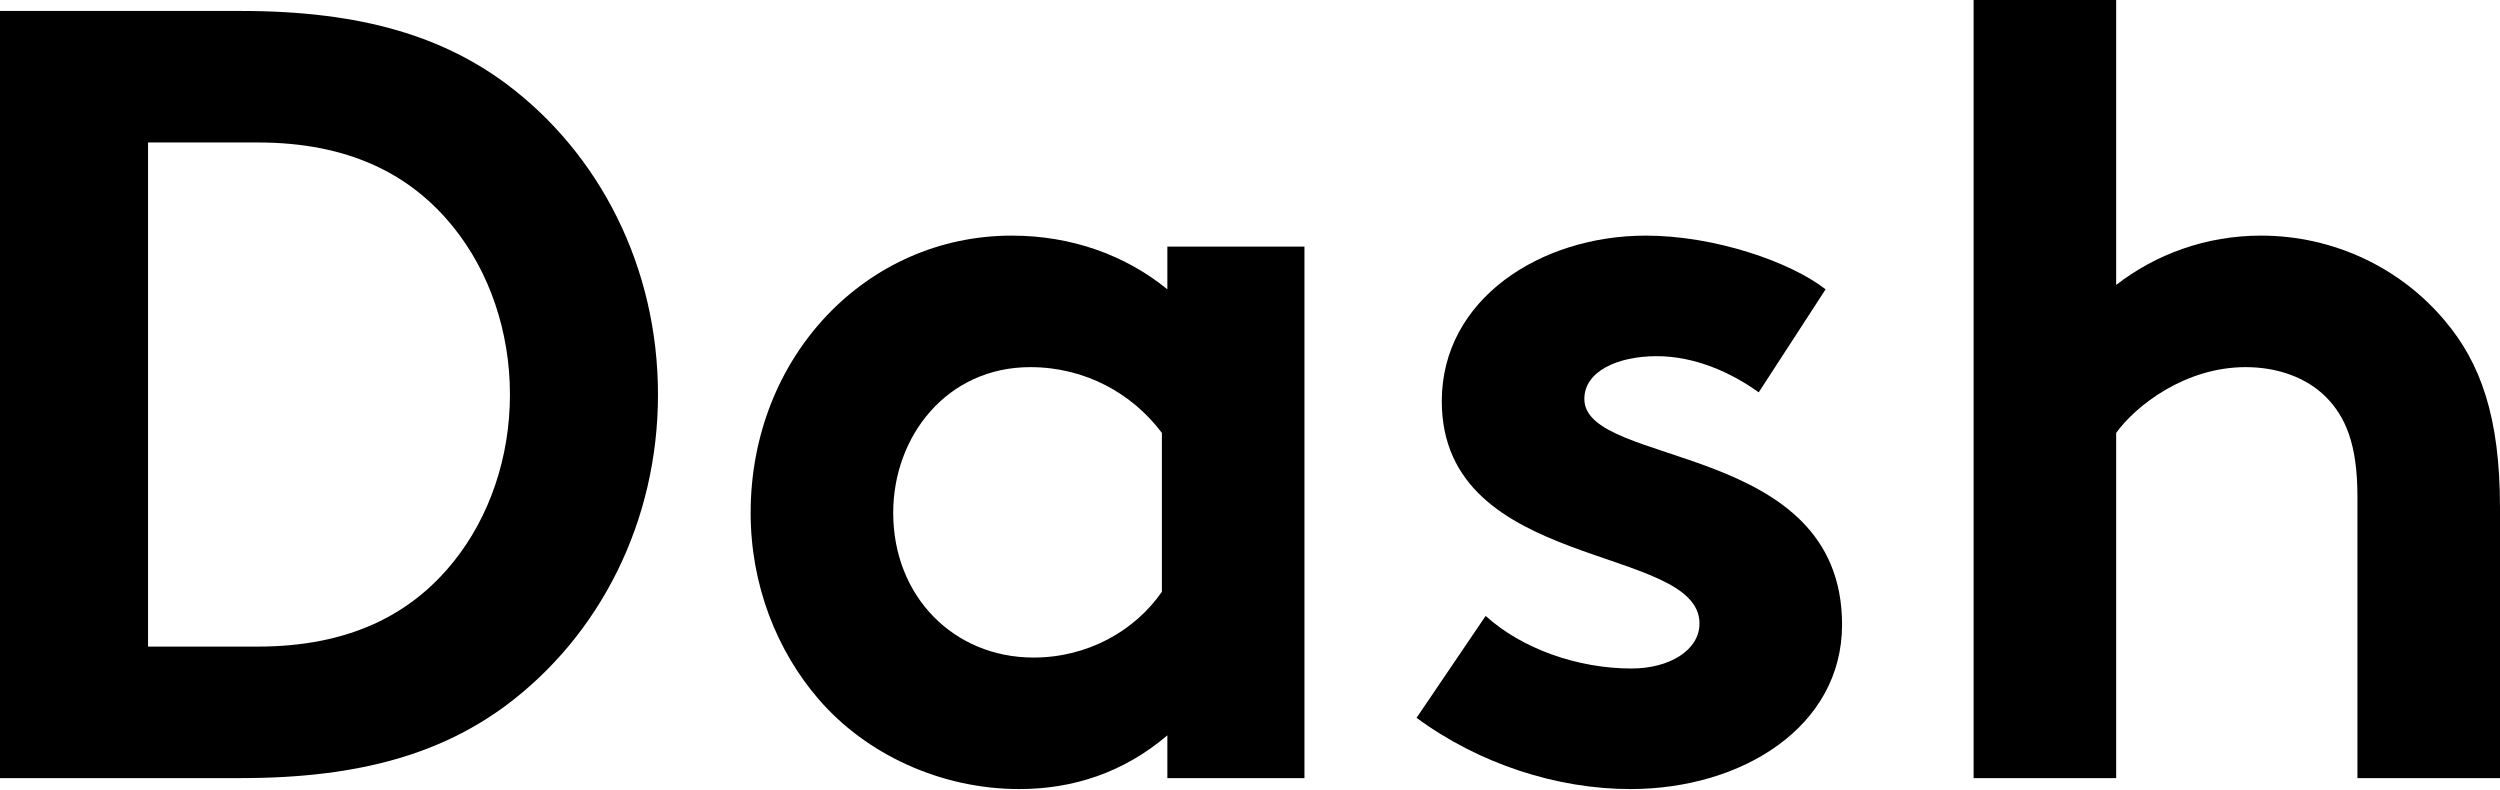
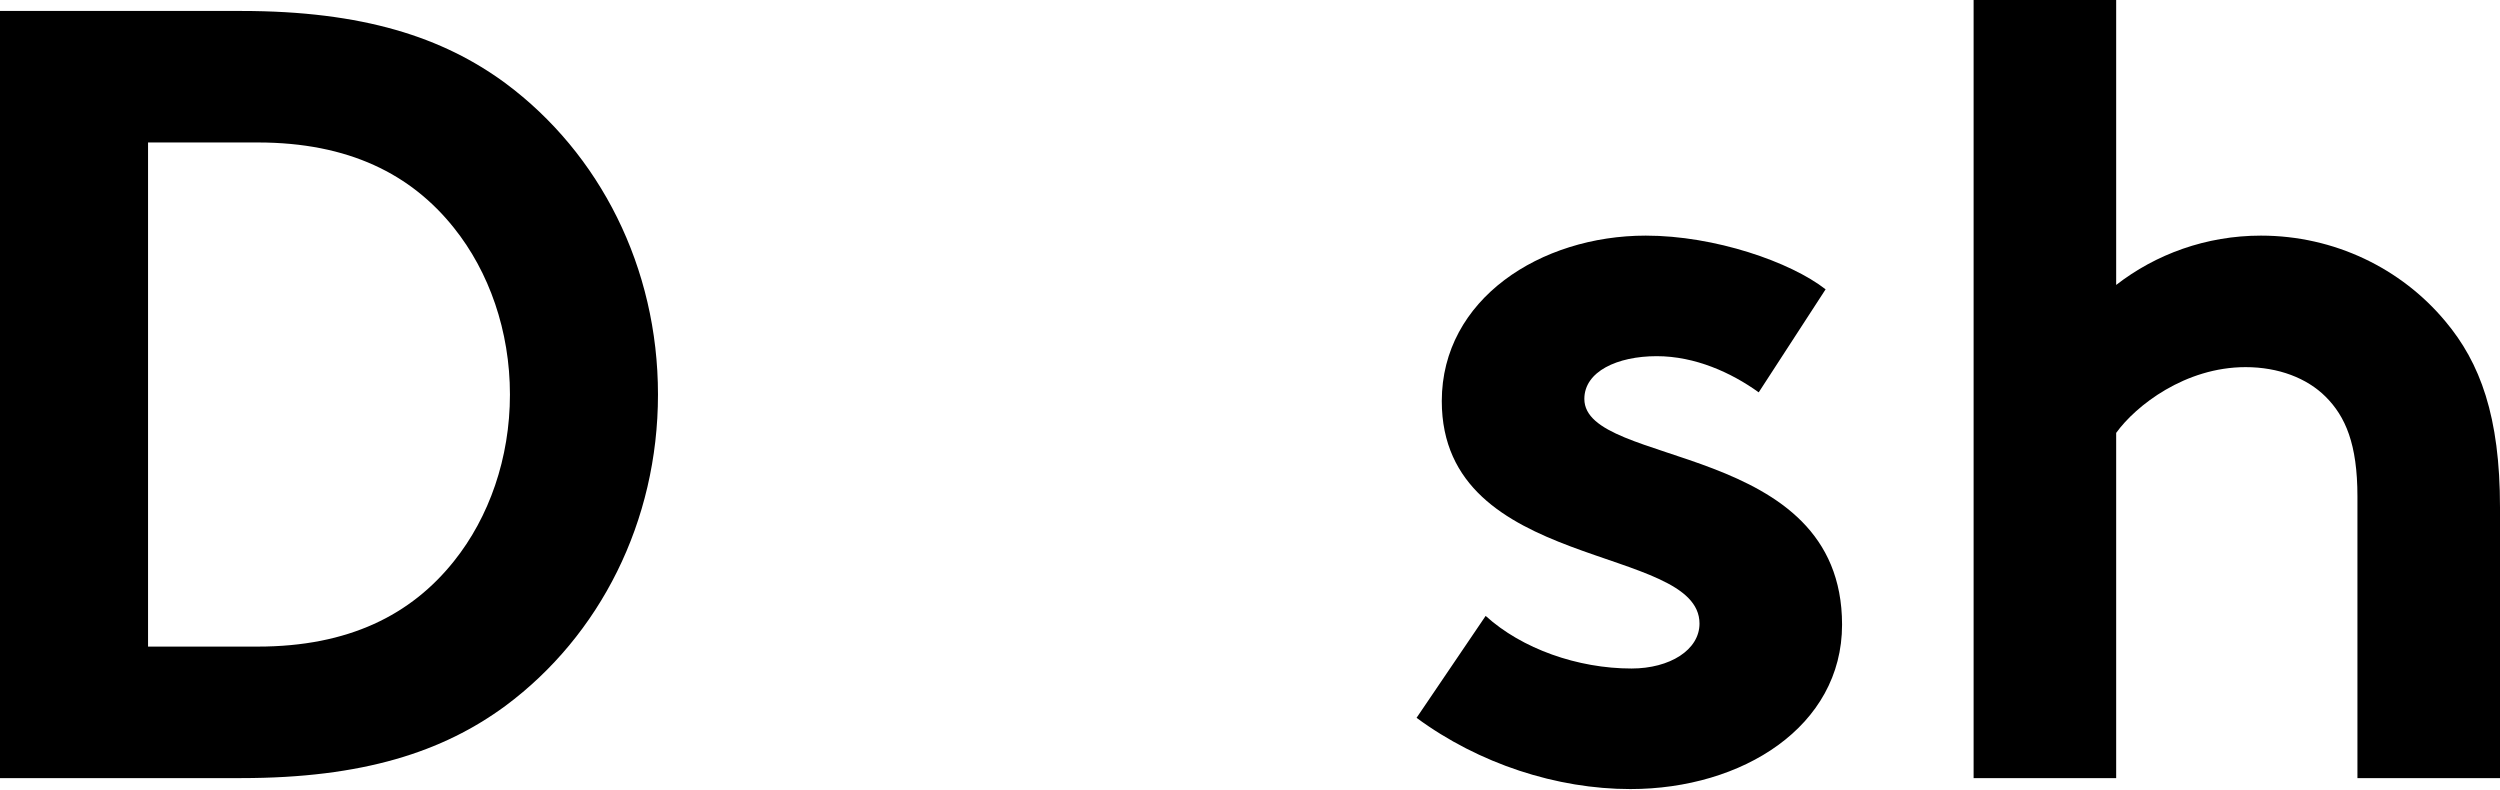
<svg xmlns="http://www.w3.org/2000/svg" width="1000" height="316" viewBox="0 0 1000 316" fill="none">
  <g clip-path="url(#clip0_1642_45)">
    <path d="M203.976 157.812C203.976 132.387 195.641 108.715 181.604 91.181C164.496 69.701 139.493 56.988 103.084 56.988H59.219V258.637H103.084C139.493 258.637 164.496 245.924 181.604 224.444C195.641 206.91 203.976 183.238 203.976 157.812ZM0 4.384H96.504C145.196 4.384 177.217 14.905 202.221 33.316C239.945 61.371 263.194 106.962 263.194 157.812C263.194 208.663 239.945 254.254 202.221 282.309C177.217 300.721 145.196 311.241 96.504 311.241H0V4.384Z" fill="black" />
-     <path d="M464.753 236.719V173.156C452.909 157.374 434.048 146.853 412.114 146.853C378.777 146.853 357.283 174.471 357.283 205.156C357.283 238.473 381.409 263.021 413.431 263.021C434.924 263.021 453.787 252.5 464.753 236.719ZM521.779 98.633V311.241H466.946V294.145C449.4 309.049 429.222 315.625 407.728 315.625C376.144 315.625 346.316 301.598 327.454 279.679C310.785 260.391 300.257 234.089 300.257 205.156C300.257 142.469 346.754 94.249 404.658 94.249C428.784 94.249 450.278 102.14 466.946 115.729V98.633H521.779Z" fill="black" />
    <path d="M566.624 287.131L594.26 246.363C608.736 259.514 631.106 267.404 652.6 267.404C667.956 267.404 679.8 259.953 679.8 249.431C679.8 217.431 576.714 228.828 576.714 160.443C576.714 119.674 616.193 94.249 658.306 94.249C685.938 94.249 716.206 104.77 730.244 115.729L703.487 156.936C692.519 149.045 678.044 142.469 662.688 142.469C646.9 142.469 633.738 148.607 633.738 159.566C633.738 187.183 736.825 176.224 736.825 249.87C736.825 290.638 696.906 315.625 652.162 315.625C622.772 315.625 591.628 305.543 566.624 287.131Z" fill="black" />
    <path d="M846.469 173.156V311.241H789.444V0H846.469V113.976C862.262 101.701 882.437 94.249 904.375 94.249C933.762 94.249 960.519 107.4 978.069 128.442C992.106 145.1 1000 166.58 1000 202.964V311.241H942.975V198.581C942.975 177.539 938.15 166.58 930.256 158.689C922.794 151.237 911.394 146.853 898.231 146.853C874.106 146.853 854.369 162.196 846.469 173.156Z" fill="black" />
  </g>
  <defs>
    <clipPath id="clip0_1642_45">
      <rect width="1000" height="315.625" fill="white" />
    </clipPath>
  </defs>
</svg>